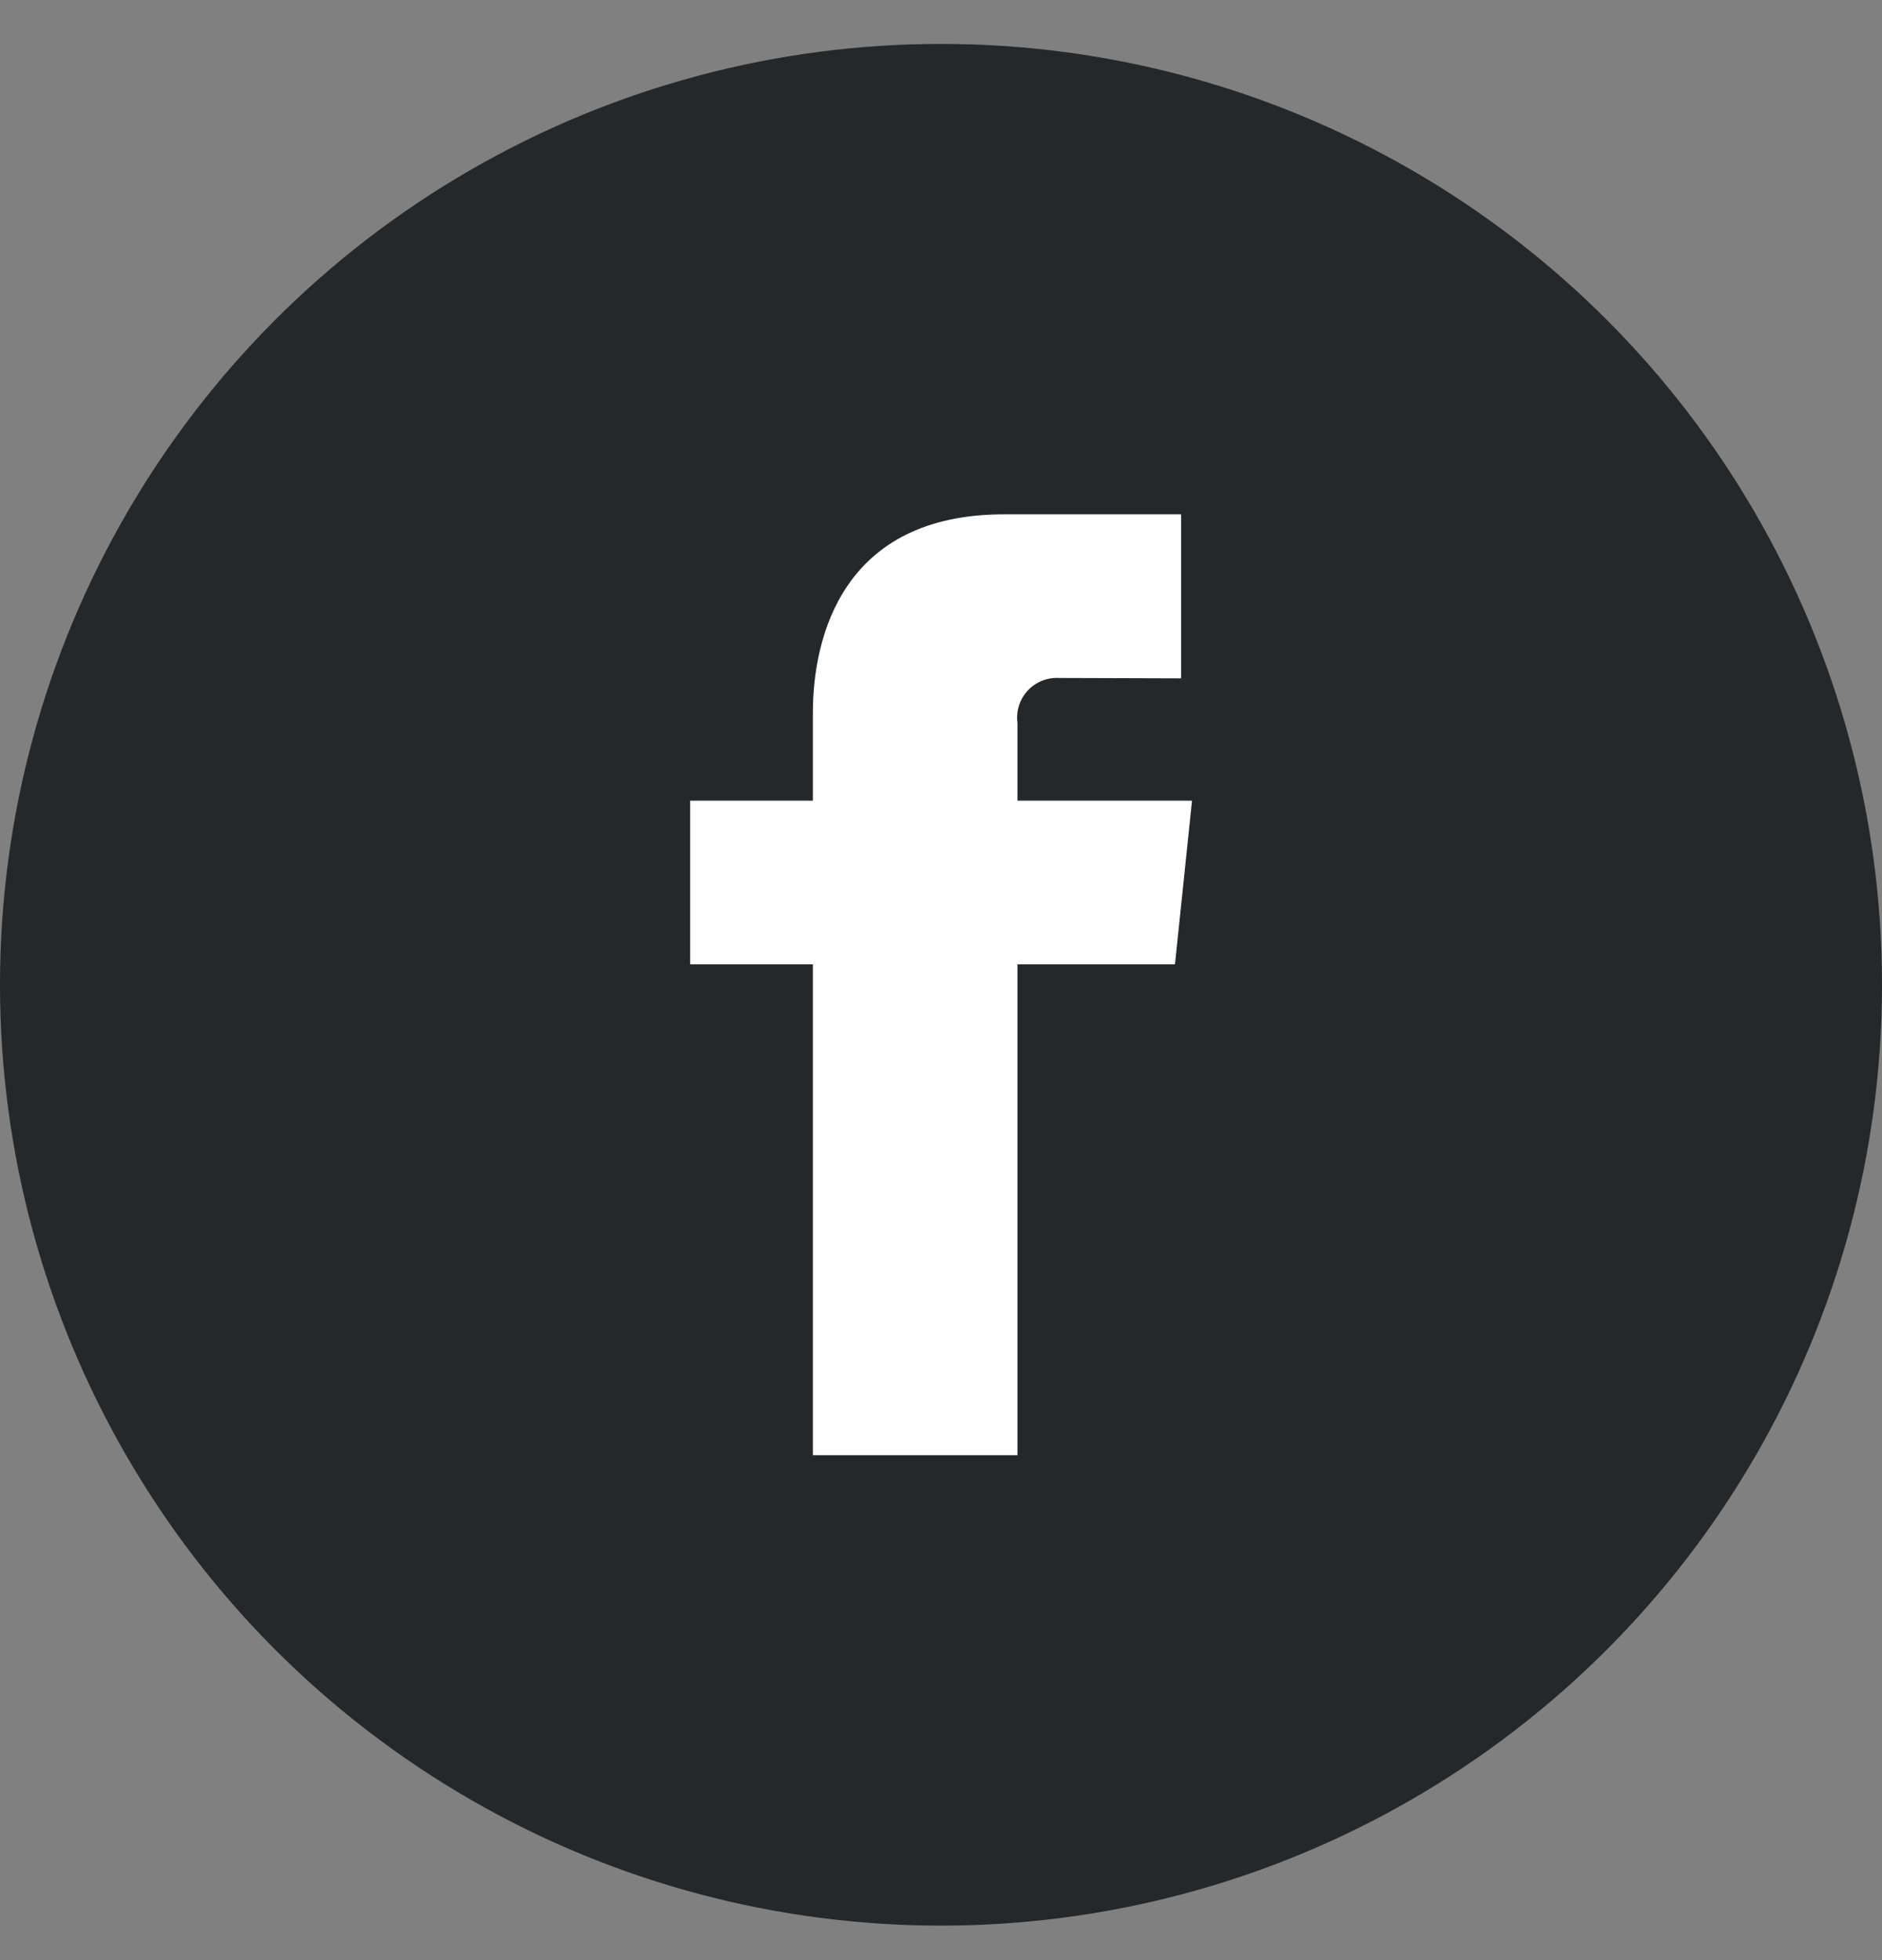
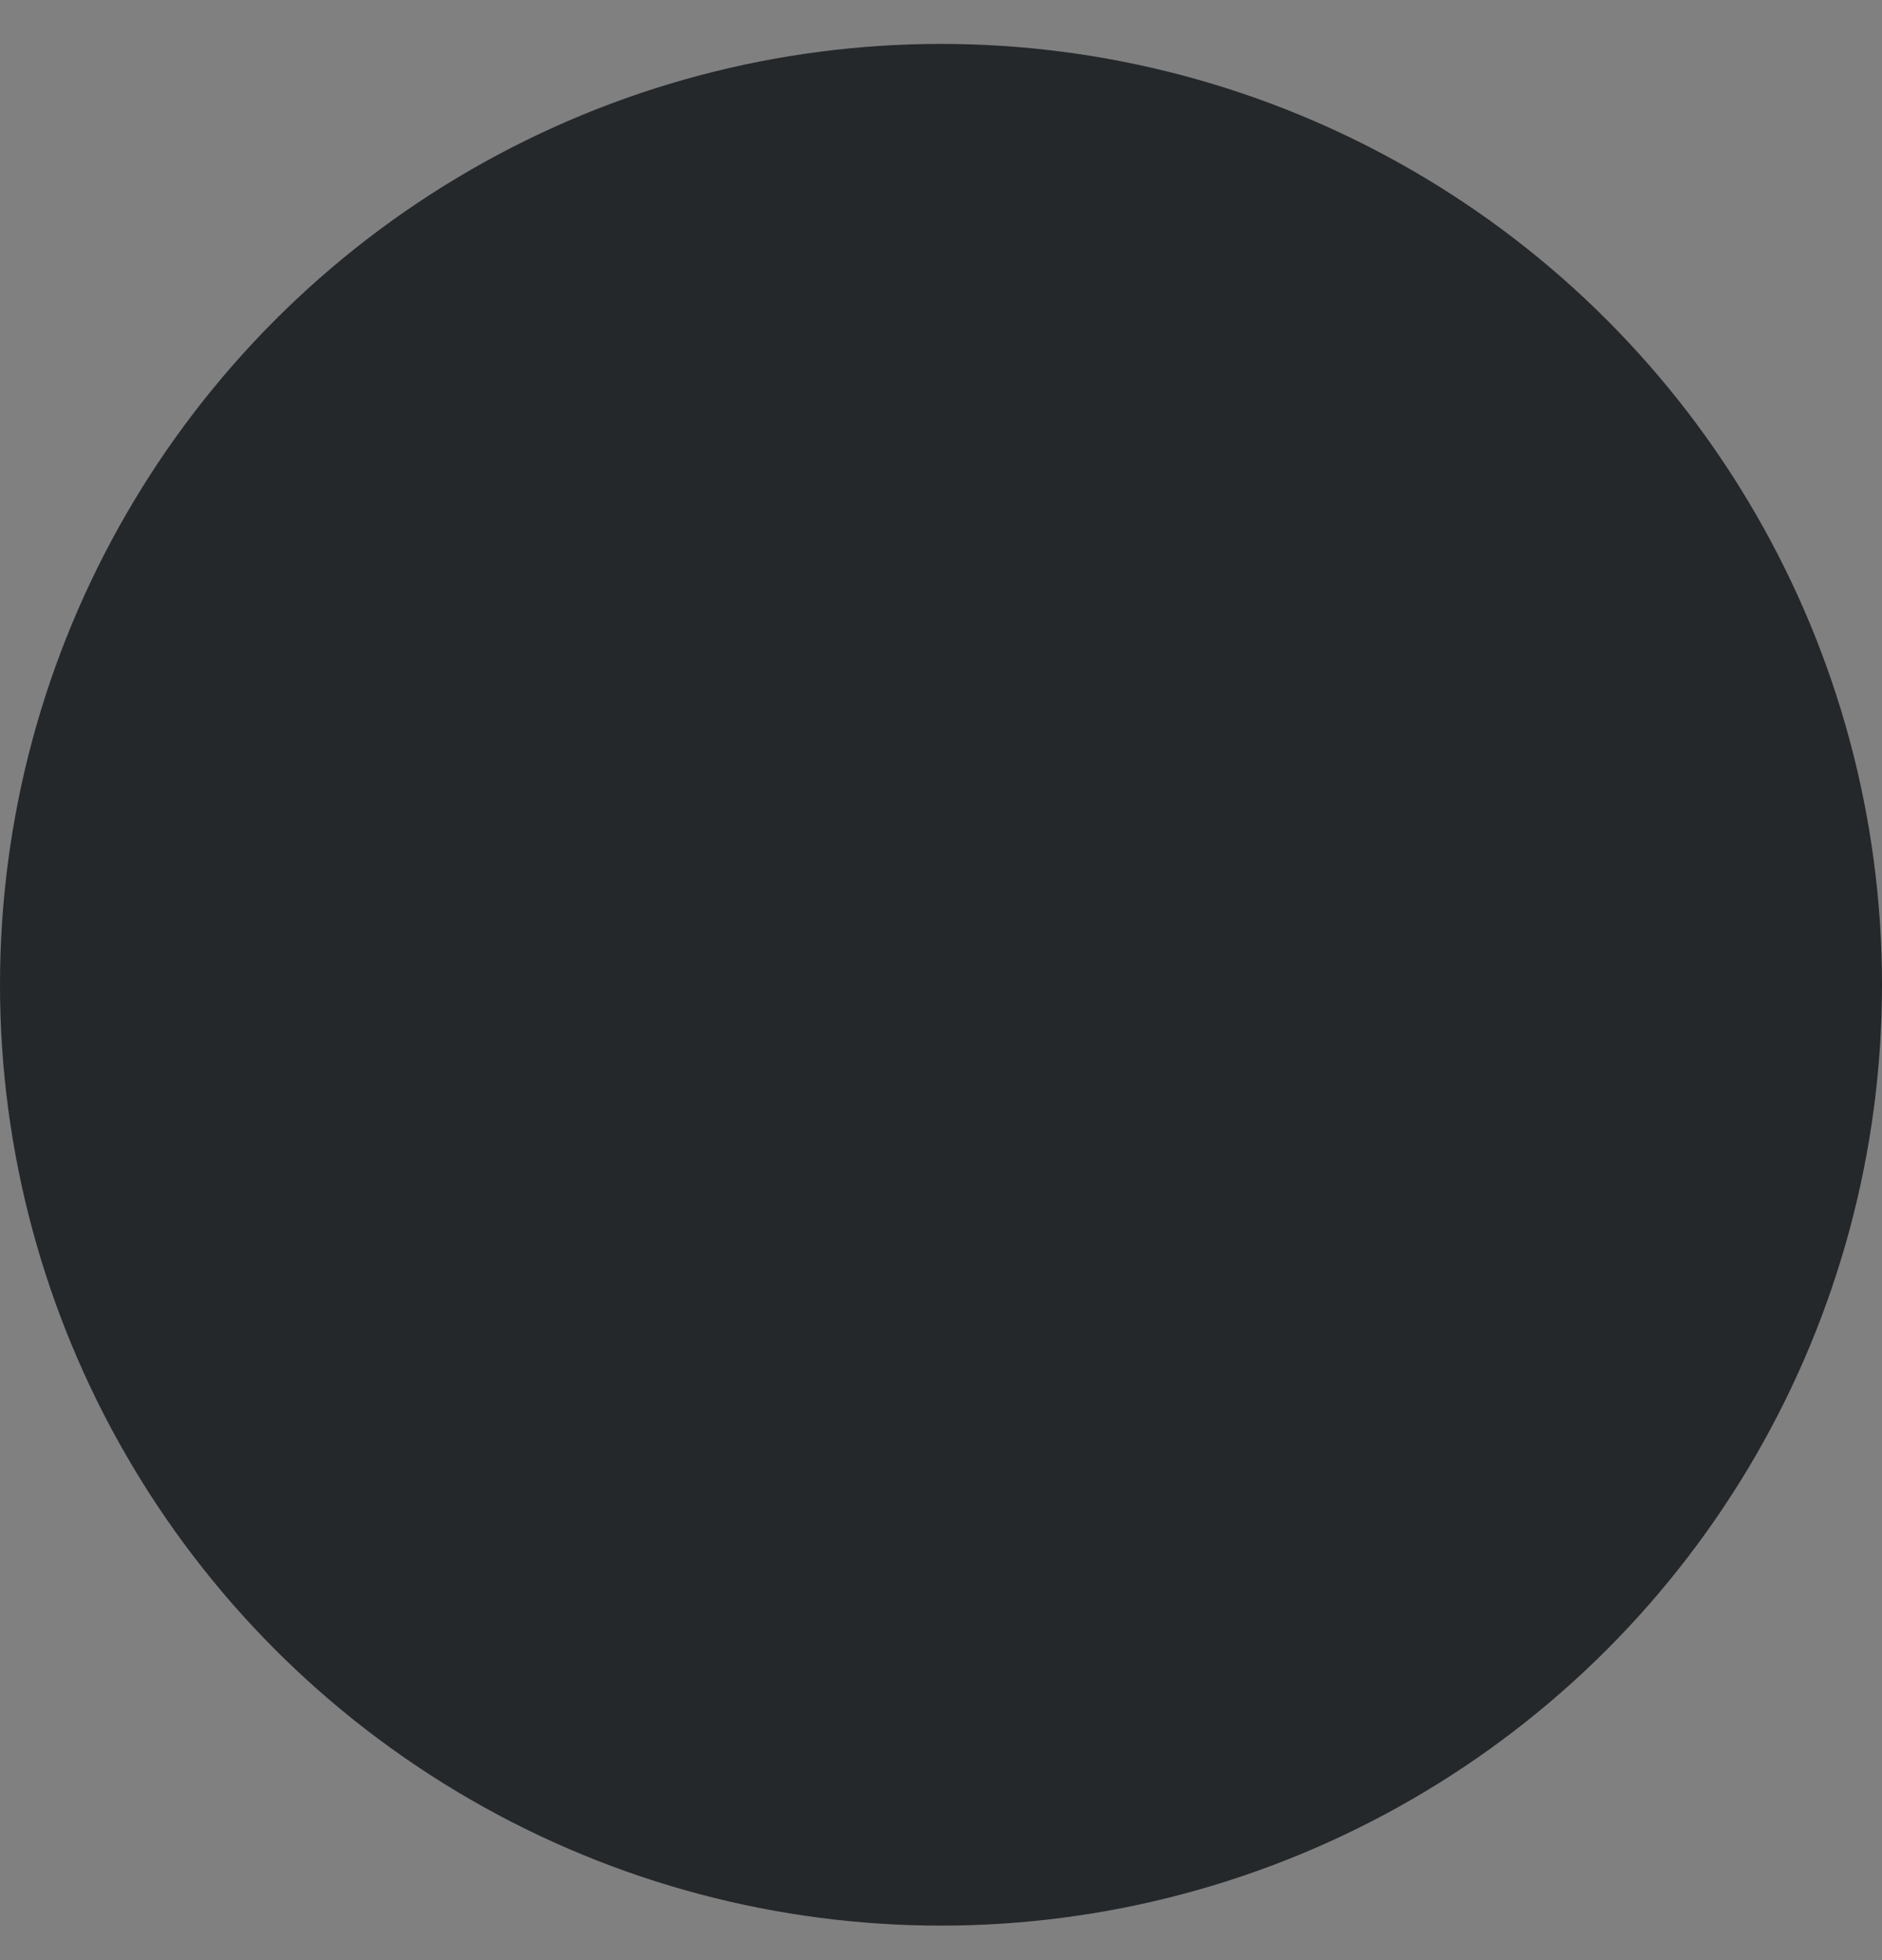
<svg xmlns="http://www.w3.org/2000/svg" width="24" height="25" viewBox="0 0 24 25" fill="none">
  <rect x="0" y="0" width="24" height="25" fill="#808080" stroke="none" />
  <circle cx="12" cy="12.56" r="12" fill="#24282B" />
-   <path fill-rule="evenodd" clip-rule="evenodd" d="M15.201 10.212H12.975V9.221C12.955 9.072 13.002 8.921 13.104 8.81C13.206 8.699 13.352 8.639 13.503 8.647C13.721 8.647 15.062 8.652 15.062 8.652V6.56H12.803C10.754 6.56 10.366 8.112 10.366 9.093V10.212H8.801V12.299H10.366V18.56H12.975V12.299H14.984L15.201 10.212Z" fill="white" />
</svg>